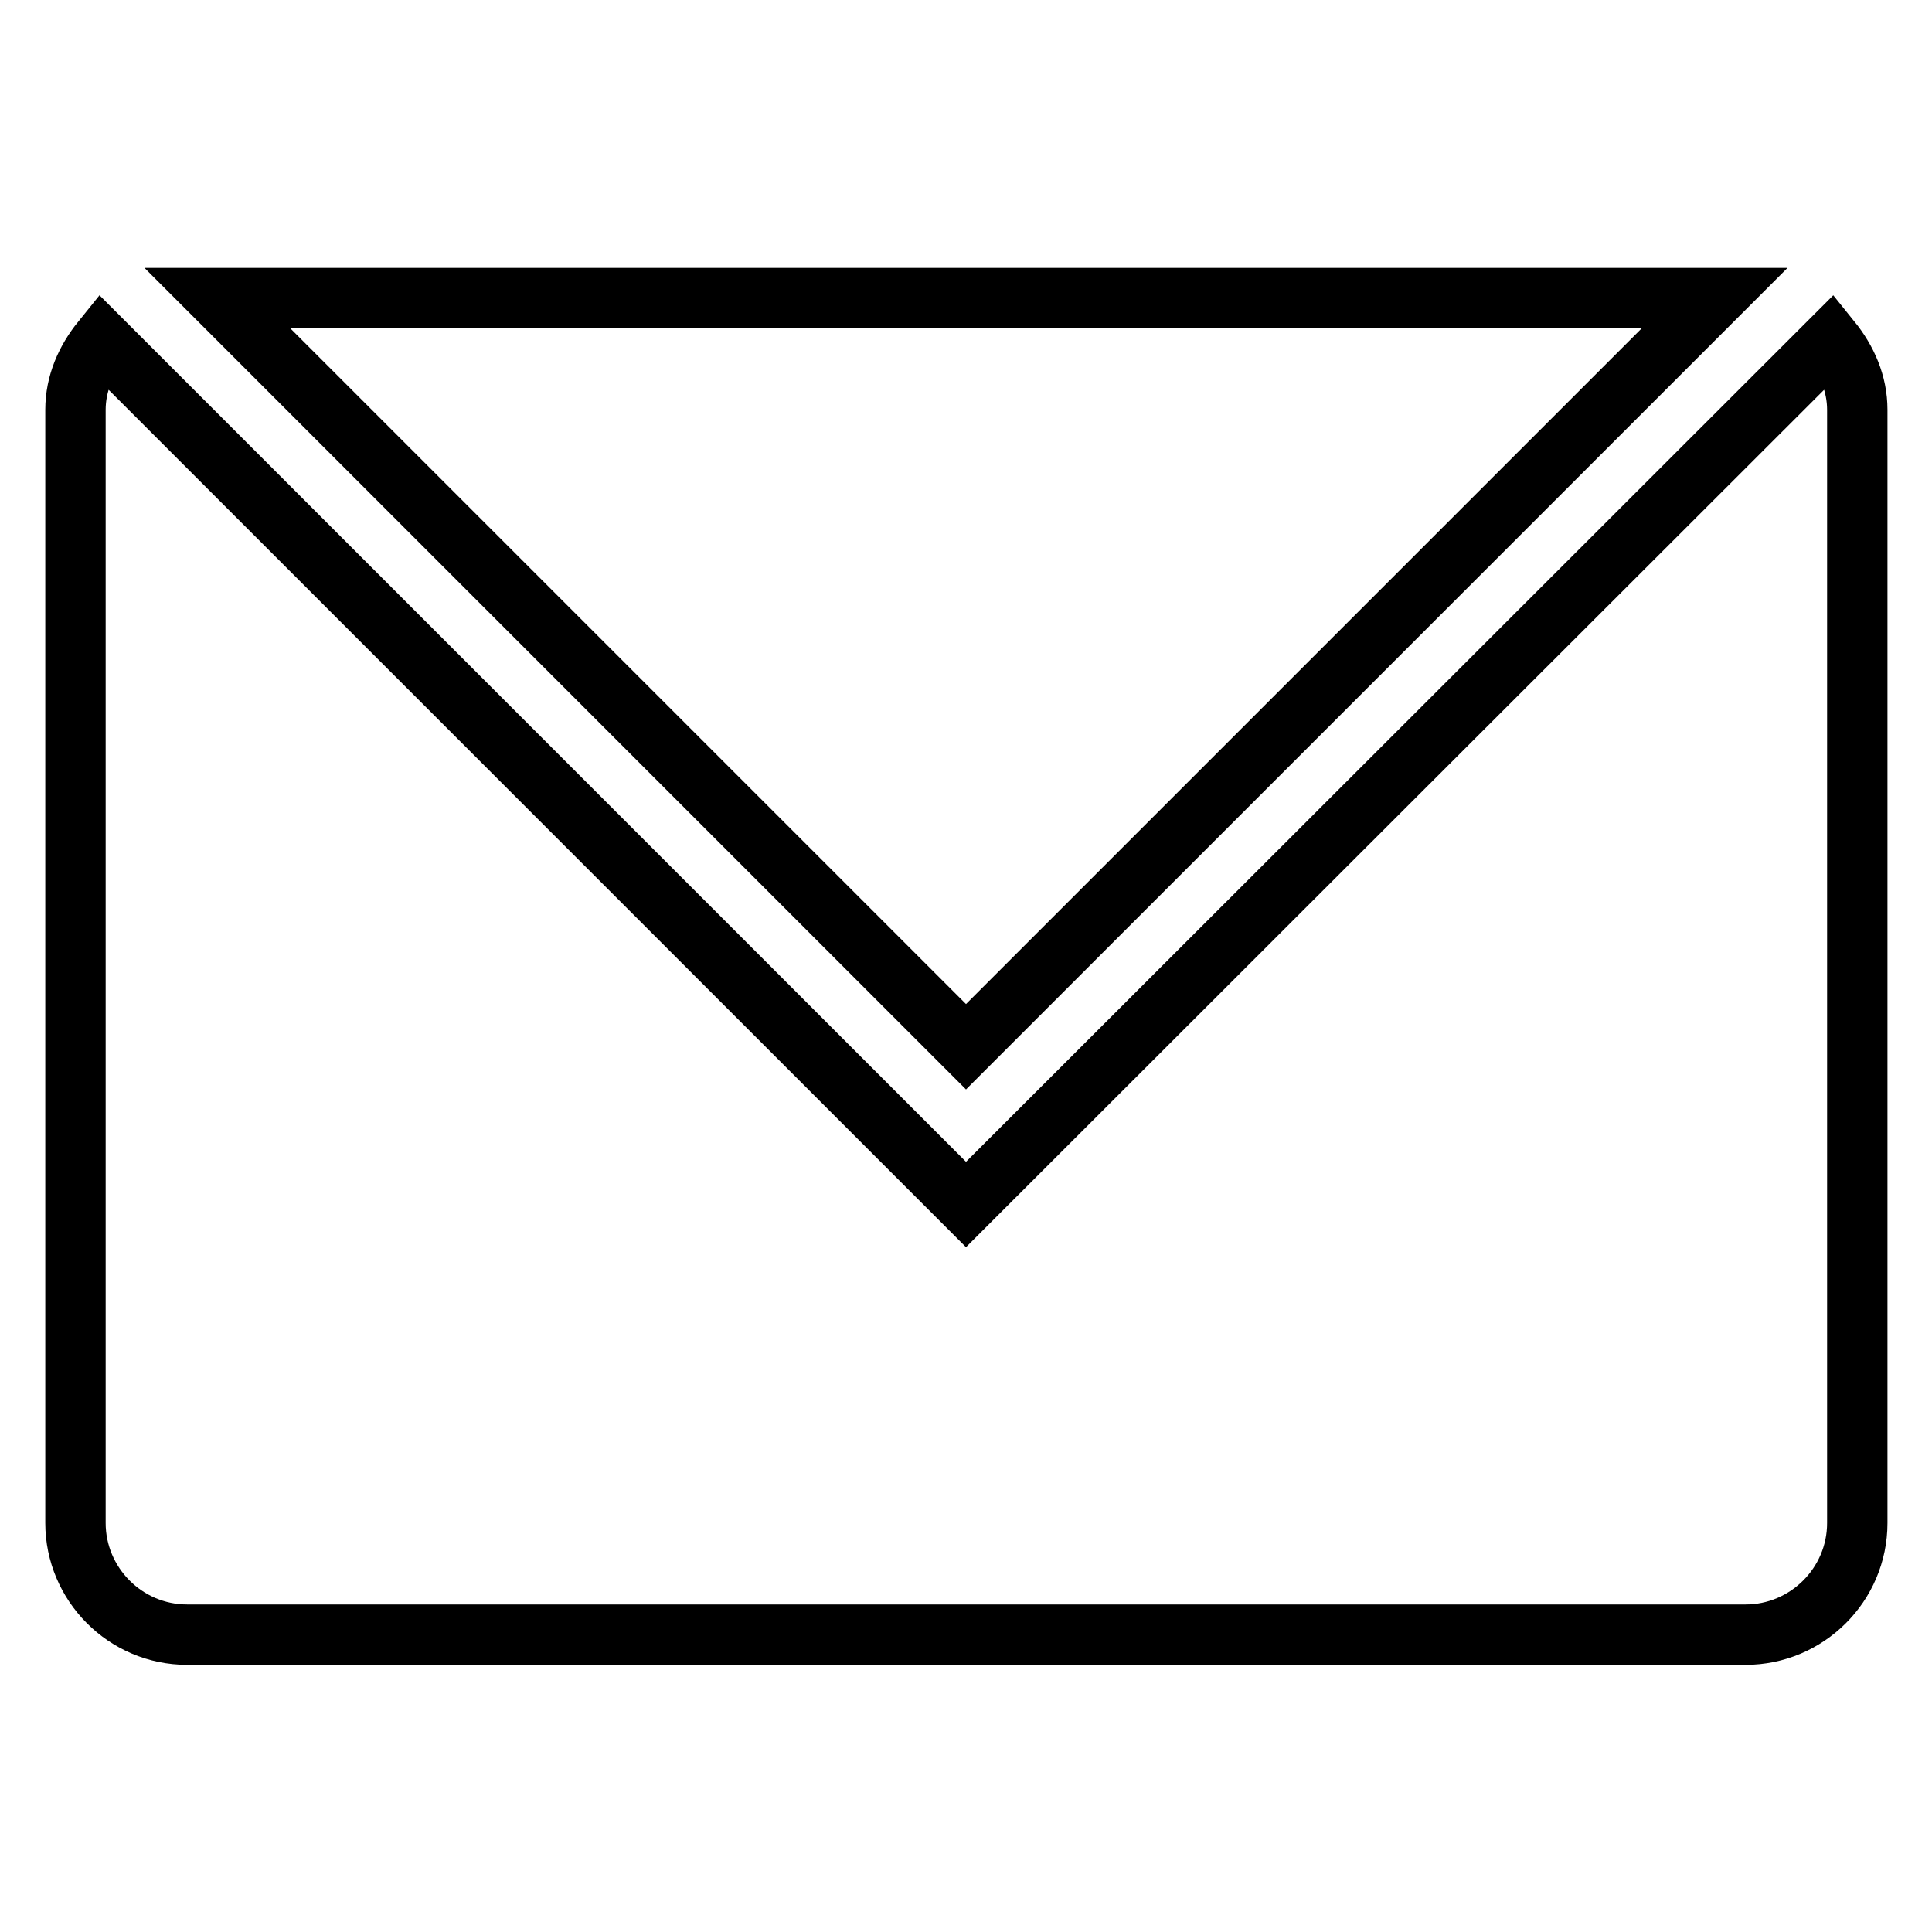
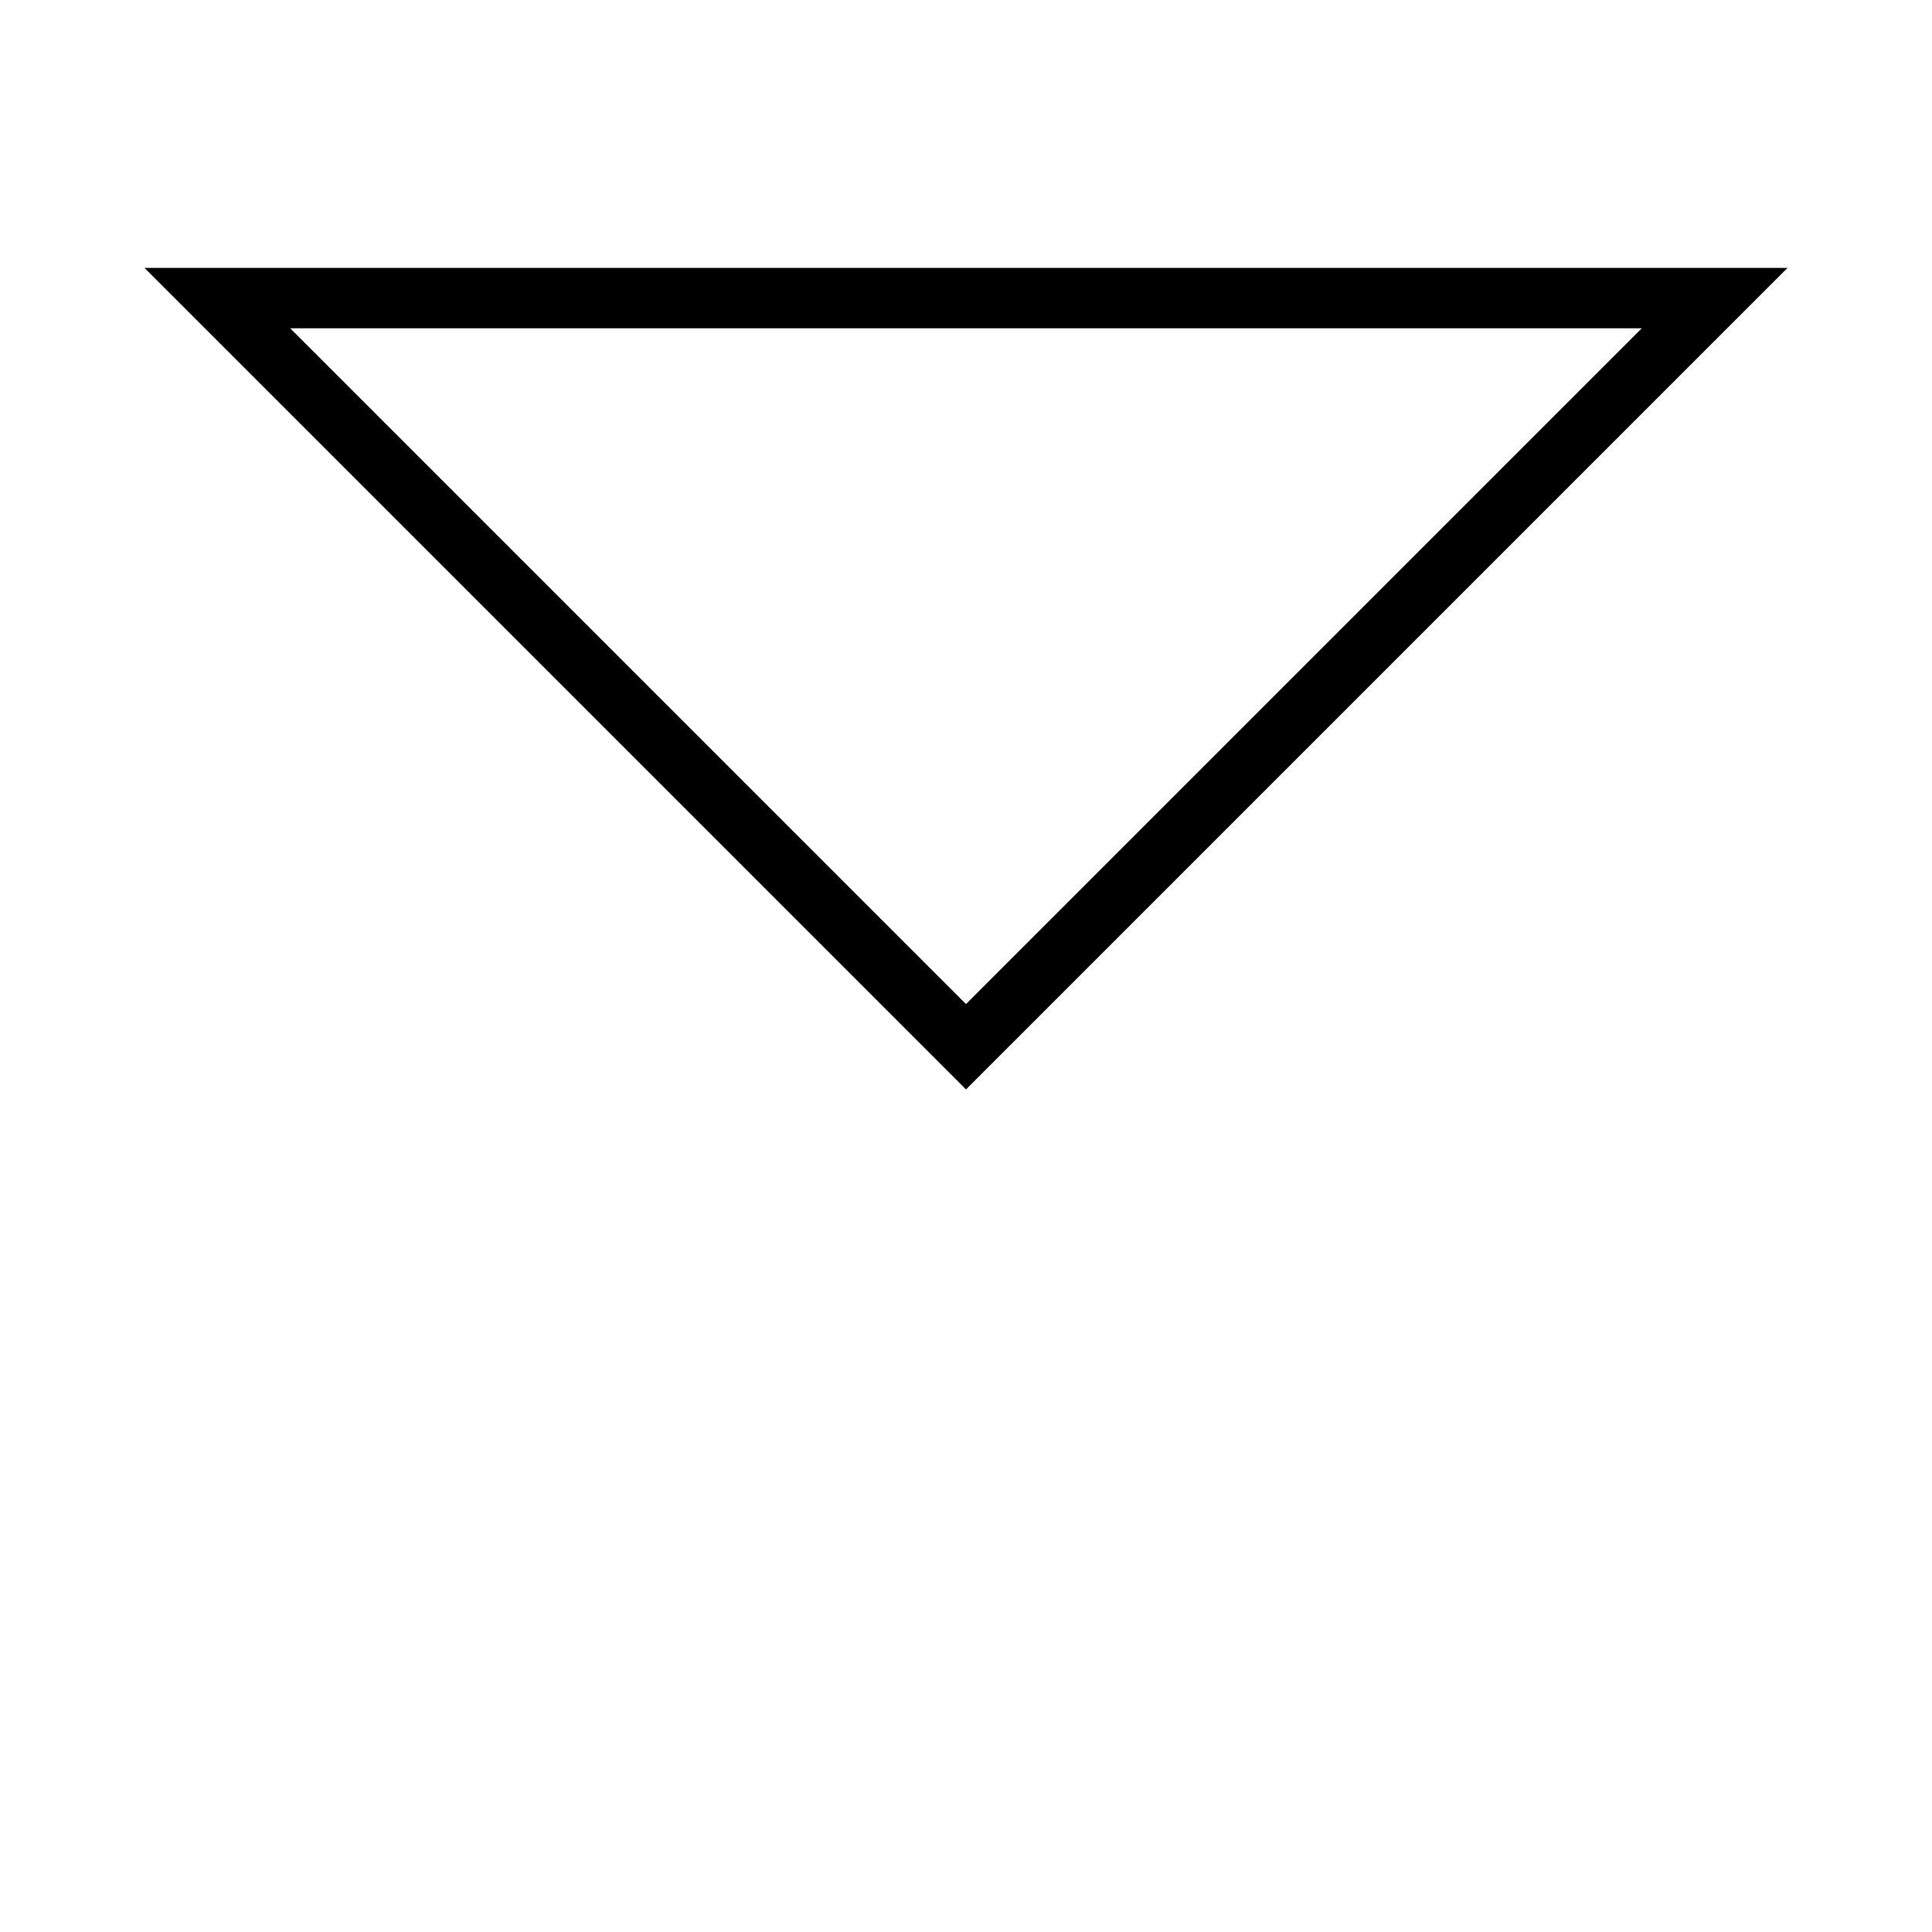
<svg xmlns="http://www.w3.org/2000/svg" version="1.1" x="0px" y="0px" viewBox="0 0 256 256" enable-background="new 0 0 256 256" xml:space="preserve">
  <g>
    <g>
      <path stroke-width="8" fill-opacity="0" stroke="#000000" d="M227.2,39.5H28.8l99.2,99.2L227.2,39.5z" />
-       <path stroke-width="8" fill-opacity="0" stroke="#000000" d="M128,159.6L13.5,45.1c-2.1,2.6-3.5,5.7-3.5,9.2v147.5c0,8.1,6.6,14.8,14.8,14.8h206.5c8.1,0,14.8-6.6,14.8-14.8V54.3c0-3.5-1.4-6.6-3.5-9.2L128,159.6z" />
    </g>
  </g>
</svg>